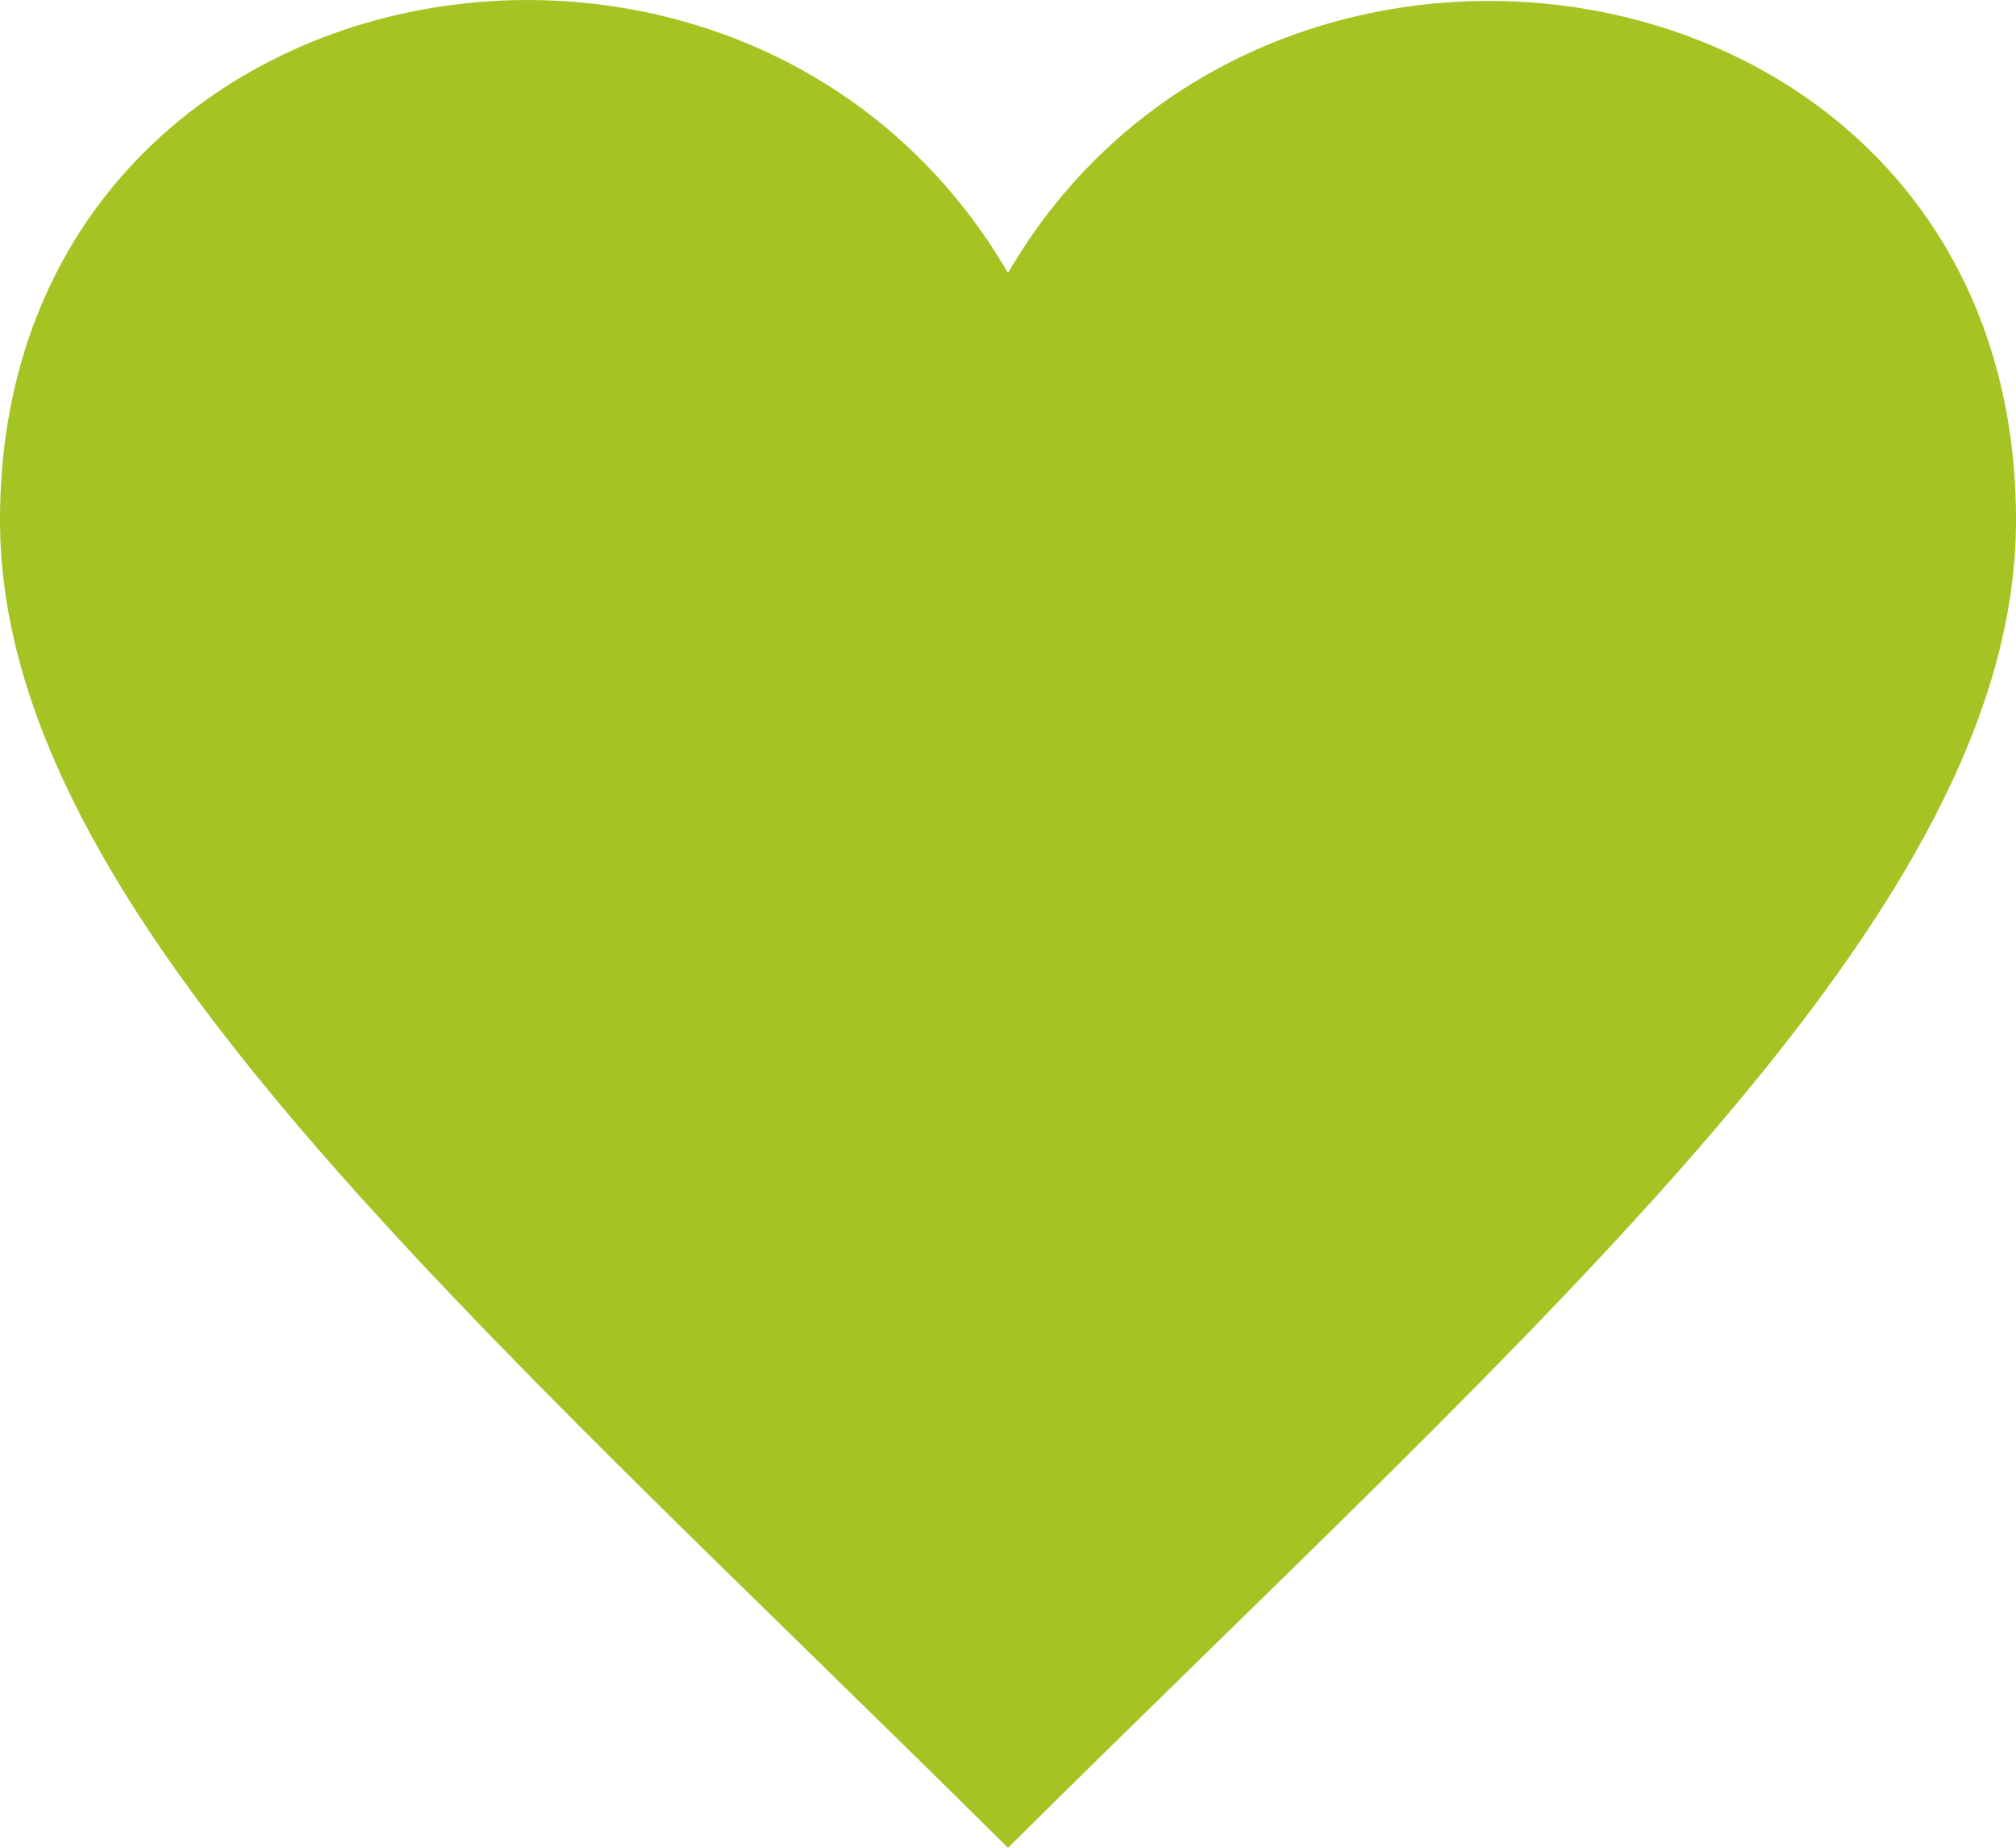
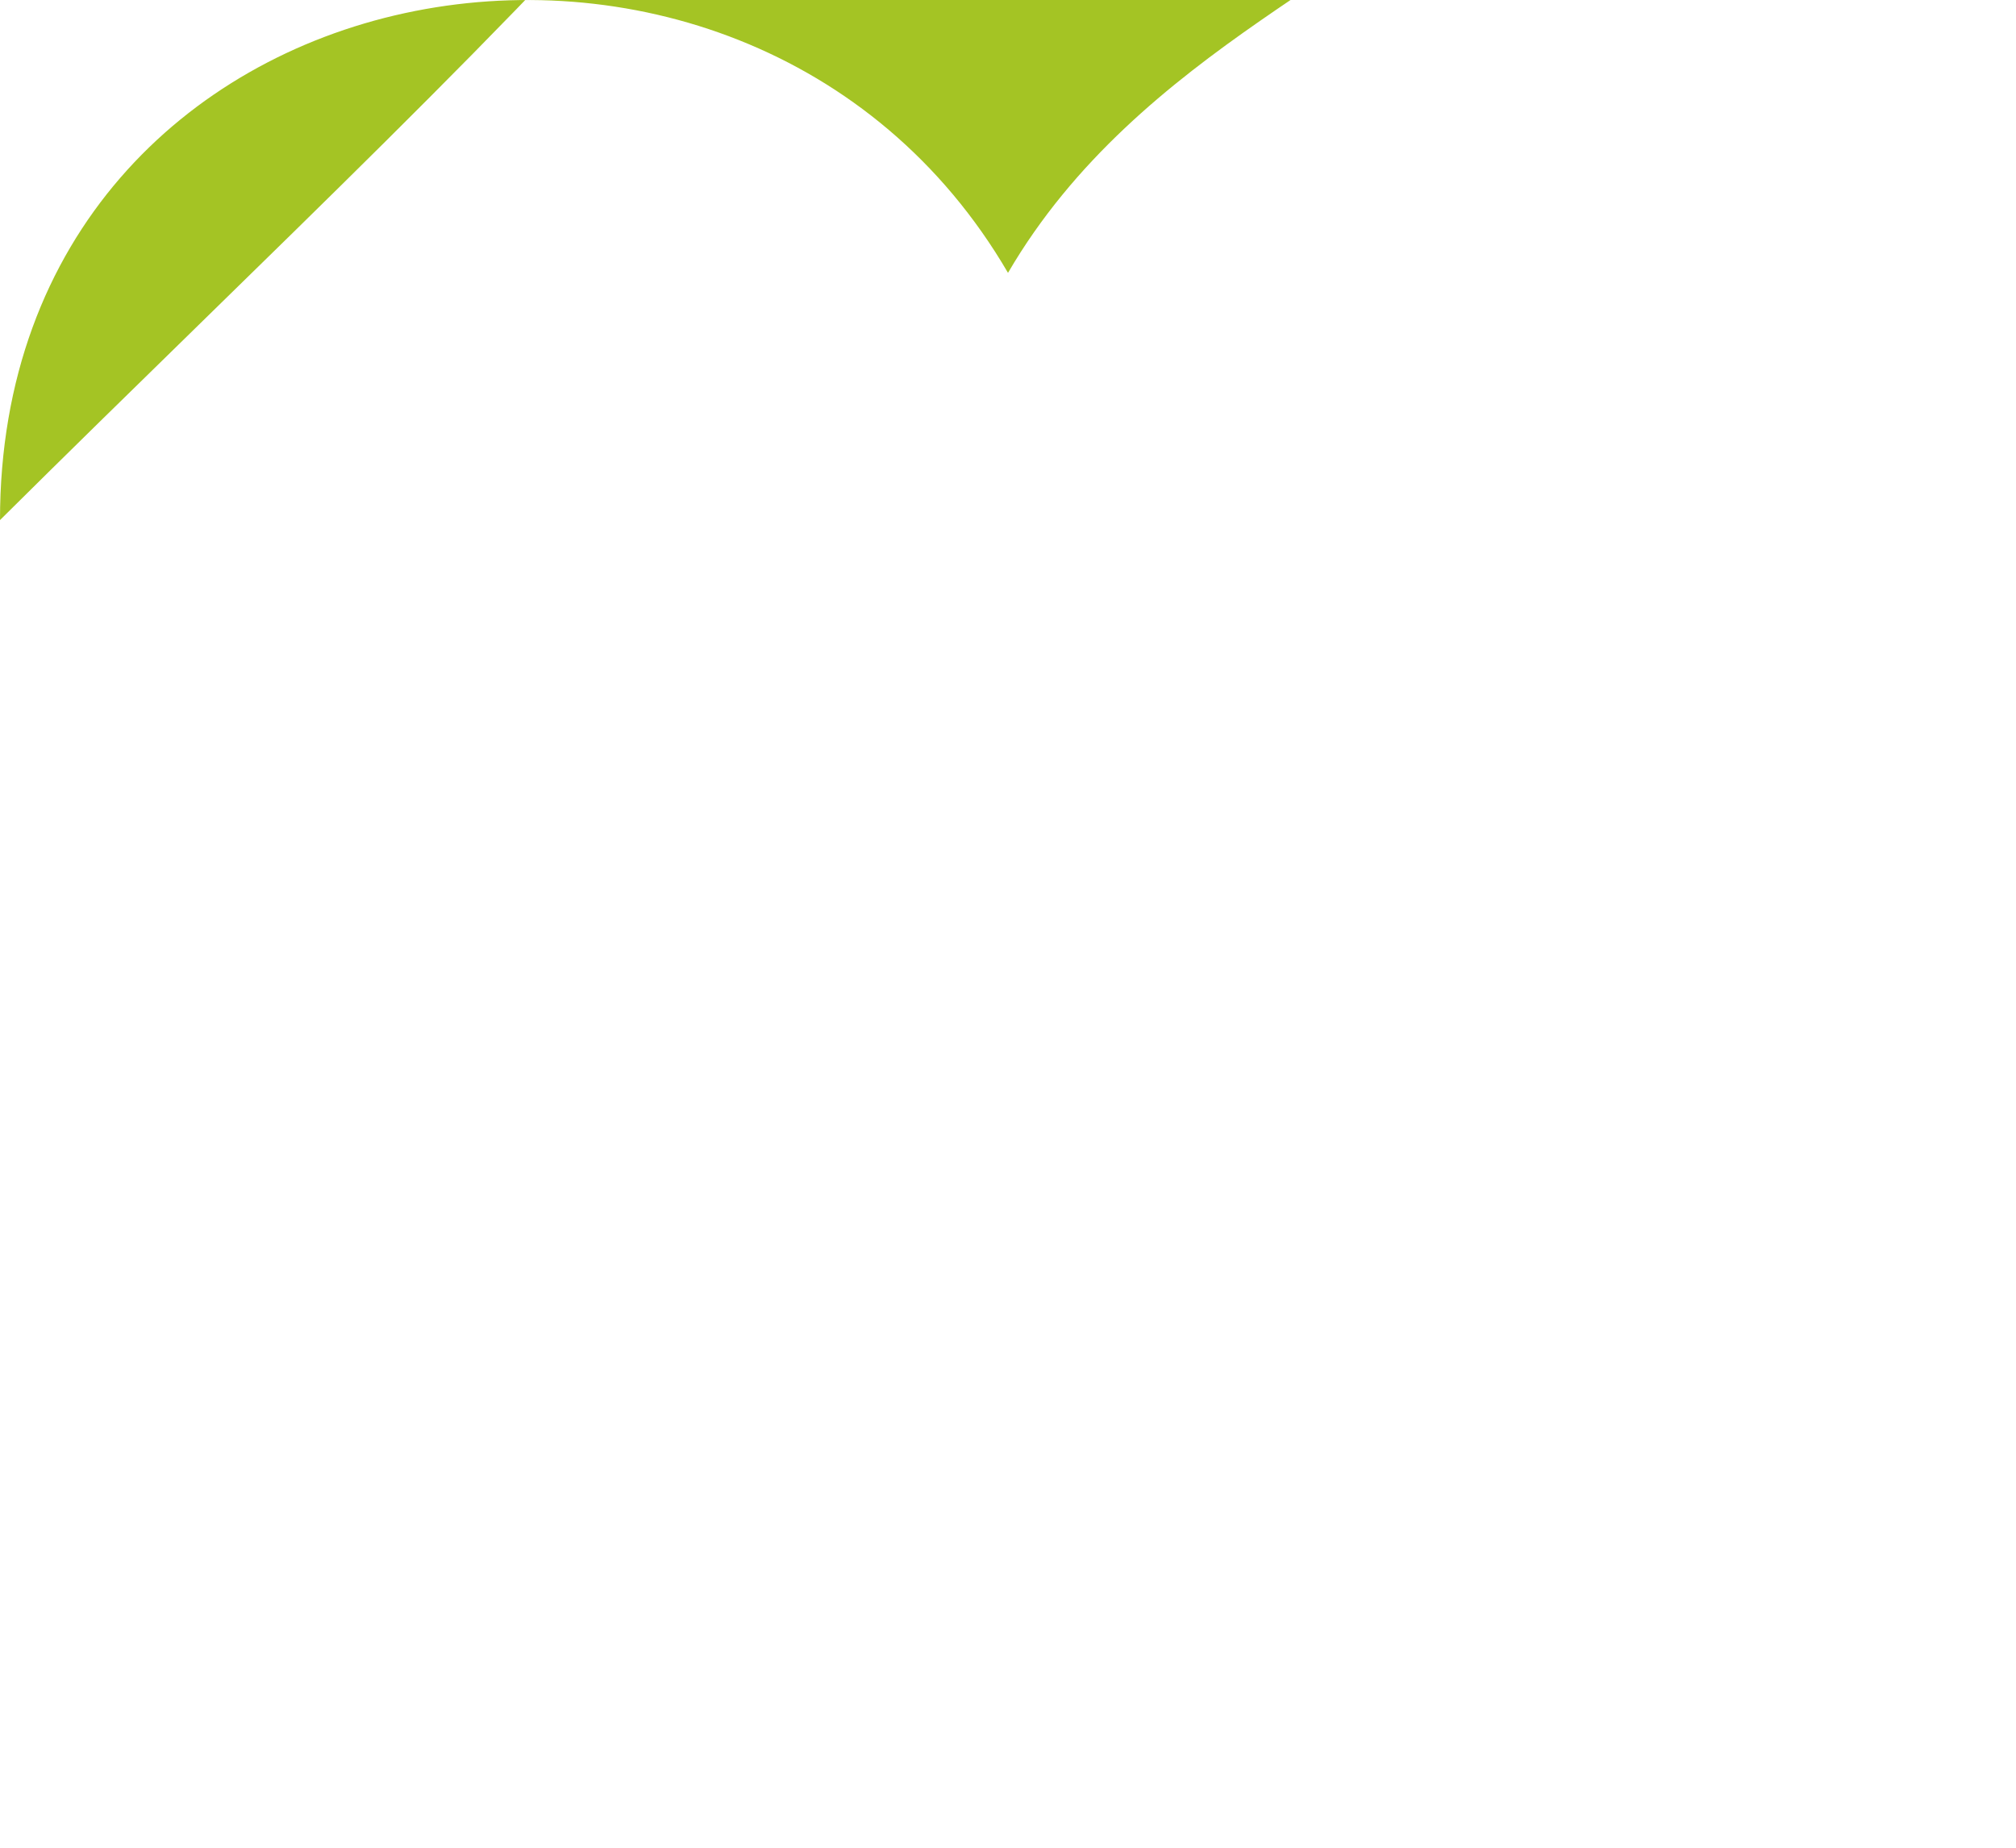
<svg xmlns="http://www.w3.org/2000/svg" version="1.1" id="Ebene_1" x="0px" y="0px" width="45.816px" height="42px" viewBox="0 0 45.816 42" enable-background="new 0 0 45.816 42" xml:space="preserve">
-   <path fill="#A4C424" d="M22.908,6.202C16.898-4.111,0-1.101,0,11.821C0,20.721,10.634,29.818,22.908,42  c12.274-12.182,22.908-21.279,22.908-30.179C45.816-1.144,28.874-4.033,22.908,6.202z" />
+   <path fill="#A4C424" d="M22.908,6.202C16.898-4.111,0-1.101,0,11.821c12.274-12.182,22.908-21.279,22.908-30.179C45.816-1.144,28.874-4.033,22.908,6.202z" />
</svg>